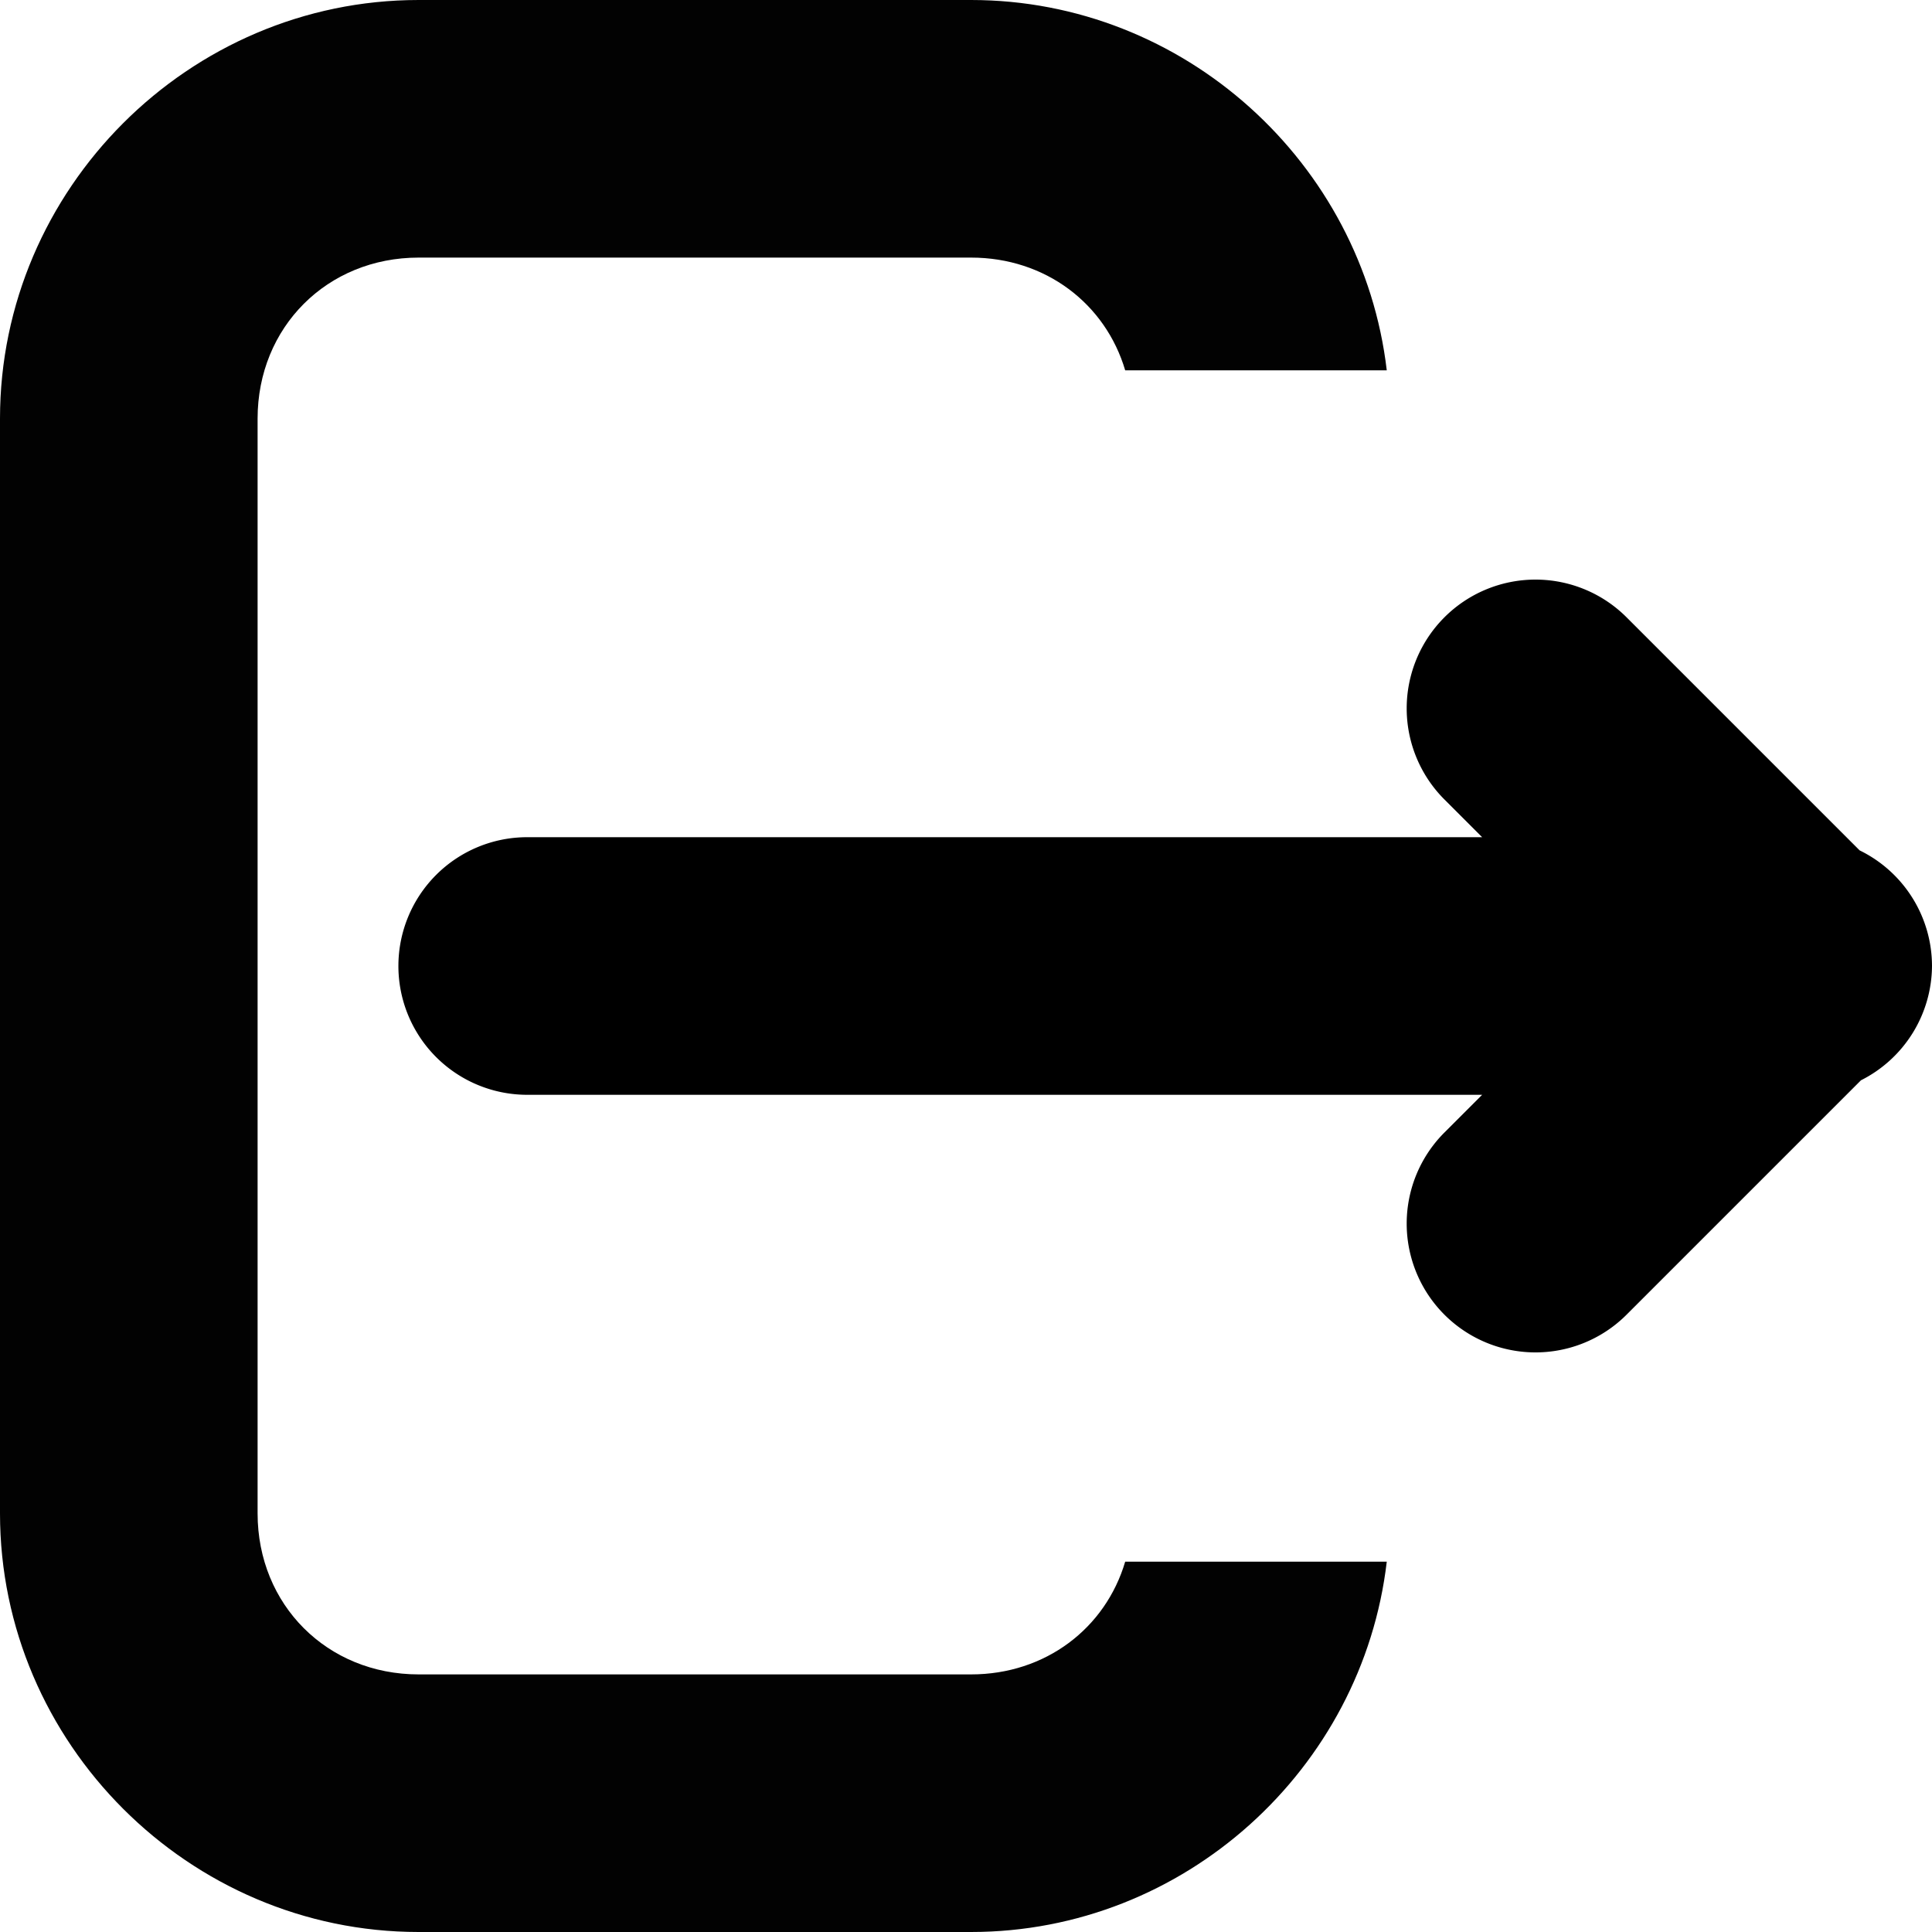
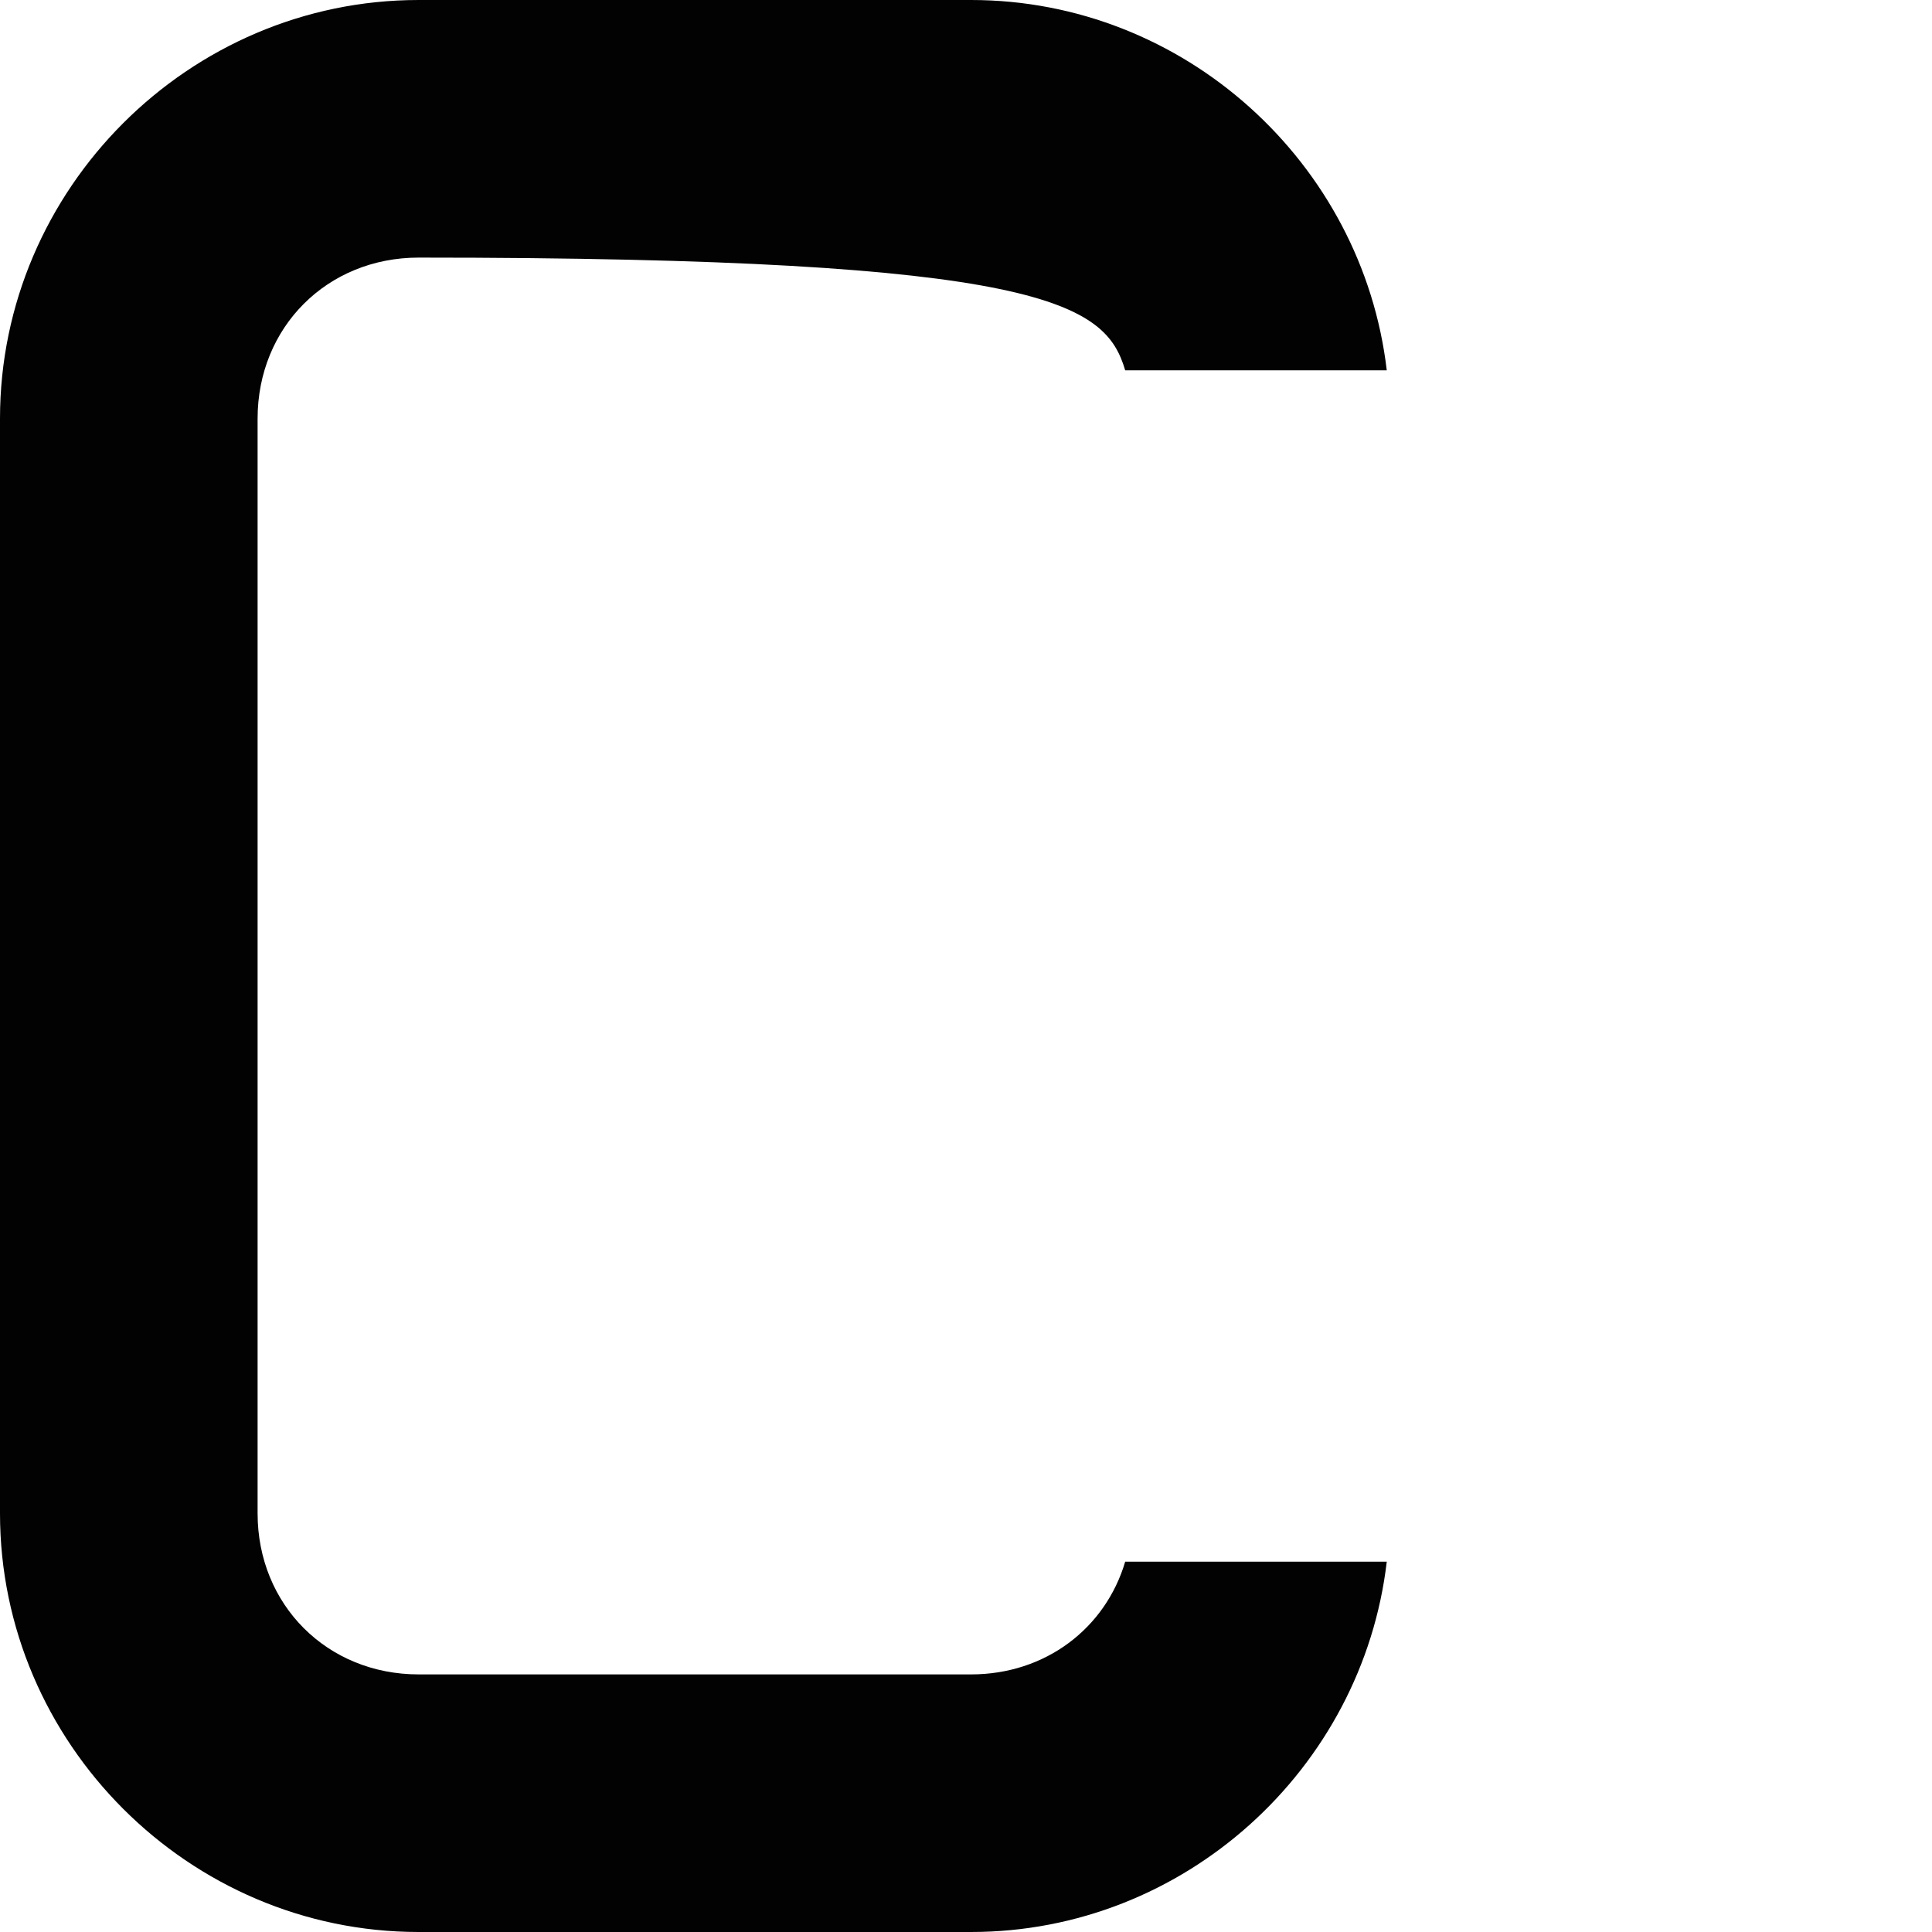
<svg xmlns="http://www.w3.org/2000/svg" xmlns:ns1="http://sodipodi.sourceforge.net/DTD/sodipodi-0.dtd" xmlns:ns2="http://www.inkscape.org/namespaces/inkscape" viewBox="0 0 600 600" version="1.1" id="svg9724" ns1:docname="exit.svg" ns2:version="1.2.2 (1:1.2.2+202212051550+b0a8486541)" width="600" height="600">
  <defs id="defs9728" />
  <ns1:namedview id="namedview9726" pagecolor="#ffffff" bordercolor="#666666" borderopacity="1.0" ns2:showpageshadow="2" ns2:pageopacity="0.0" ns2:pagecheckerboard="0" ns2:deskcolor="#d1d1d1" showgrid="true" ns2:zoom="0.84118632" ns2:cx="445.79898" ns2:cy="283.52815" ns2:window-width="1920" ns2:window-height="1009" ns2:window-x="0" ns2:window-y="1080" ns2:window-maximized="1" ns2:current-layer="svg9724" showguides="true">
    <ns2:grid type="xygrid" id="grid9972" originx="0" originy="0" />
    <ns1:guide position="-260,300" orientation="0,-1" id="guide383" ns2:locked="false" />
    <ns1:guide position="300,520" orientation="1,0" id="guide385" ns2:locked="false" />
    <ns1:guide position="240,520" orientation="0,-1" id="guide939" ns2:locked="false" />
    <ns1:guide position="220,80" orientation="0,-1" id="guide941" ns2:locked="false" />
    <ns1:guide position="620,240" orientation="-0.707,-0.707" id="guide1075" ns2:locked="false" />
    <ns1:guide position="450,190" orientation="0.707,-0.707" id="guide1077" ns2:locked="false" />
  </ns1:namedview>
-   <path id="rect348" style="color:#000000;fill:#020202;stroke-linecap:round;stroke-linejoin:round;-inkscape-stroke:none;paint-order:stroke fill markers" d="M 130 0 C 58.672 0 0 58.672 0 130 L 0 470 C 0 541.328 58.672 600 130 600 L 301.578 600 C 367.833 600 423.136 549.367 430.672 485 L 349.436 485 C 343.322 505.66 324.704 520 301.578 520 L 130 520 C 101.608 520 80 498.392 80 470 L 80 130 C 80 101.608 101.608 80 130 80 L 301.578 80 C 324.704 80 343.322 94.34 349.436 115 L 430.672 115 C 423.136 50.633 367.833 0 301.578 0 L 130 0 z " />
-   <path id="path1073" style="color:#000000;fill:#000000;stroke-linecap:round;-inkscape-stroke:none" d="m 476.863,179.999 a 40,40 0 0 0 -28.285,11.715 40,40 0 0 0 0,56.57 l 11.715,11.715 H 163.727 a 40,40 0 0 0 -40,40 40,40 0 0 0 40,40 h 296.566 l -11.715,11.715 a 40,40 0 0 0 0,56.57 40,40 0 0 0 56.57,0 l 72.791,-72.791 A 40,40 0 0 0 600,299.999 40,40 0 0 0 577.529,264.095 l -72.381,-72.381 a 40,40 0 0 0 -28.285,-11.715 z" />
+   <path id="rect348" style="color:#000000;fill:#020202;stroke-linecap:round;stroke-linejoin:round;-inkscape-stroke:none;paint-order:stroke fill markers" d="M 130 0 C 58.672 0 0 58.672 0 130 L 0 470 C 0 541.328 58.672 600 130 600 L 301.578 600 C 367.833 600 423.136 549.367 430.672 485 L 349.436 485 C 343.322 505.66 324.704 520 301.578 520 L 130 520 C 101.608 520 80 498.392 80 470 L 80 130 C 80 101.608 101.608 80 130 80 C 324.704 80 343.322 94.34 349.436 115 L 430.672 115 C 423.136 50.633 367.833 0 301.578 0 L 130 0 z " />
</svg>